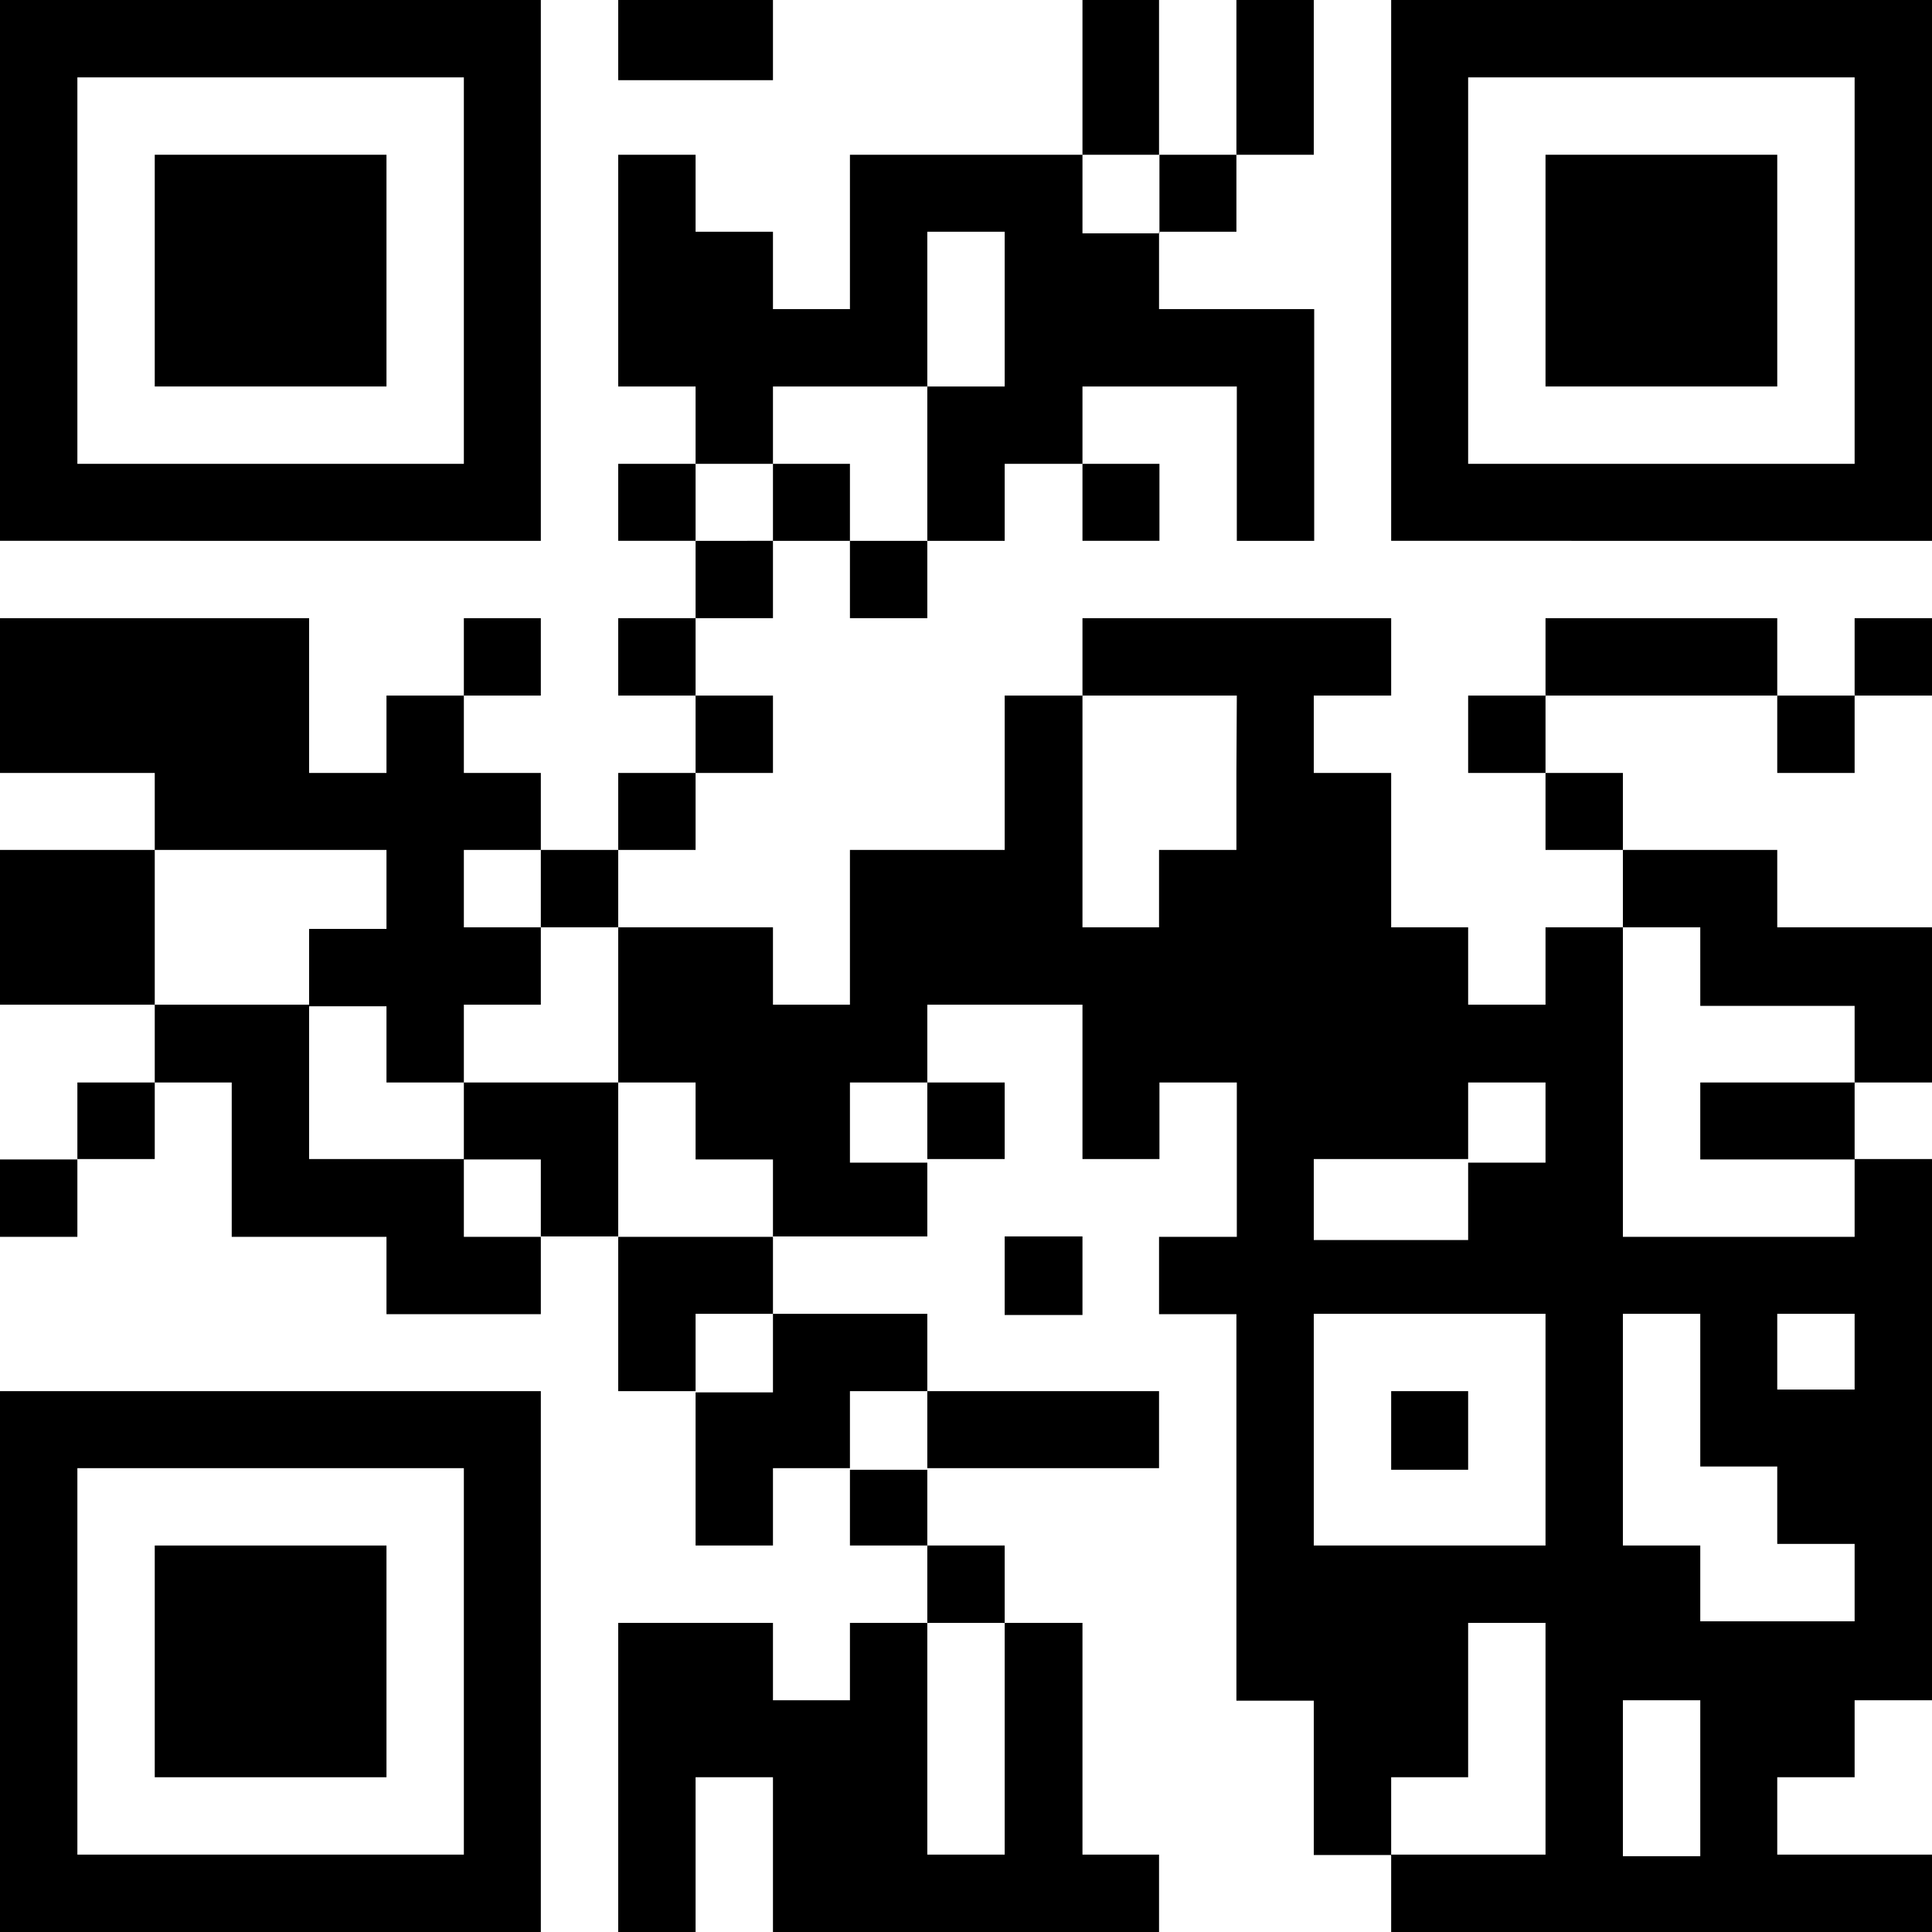
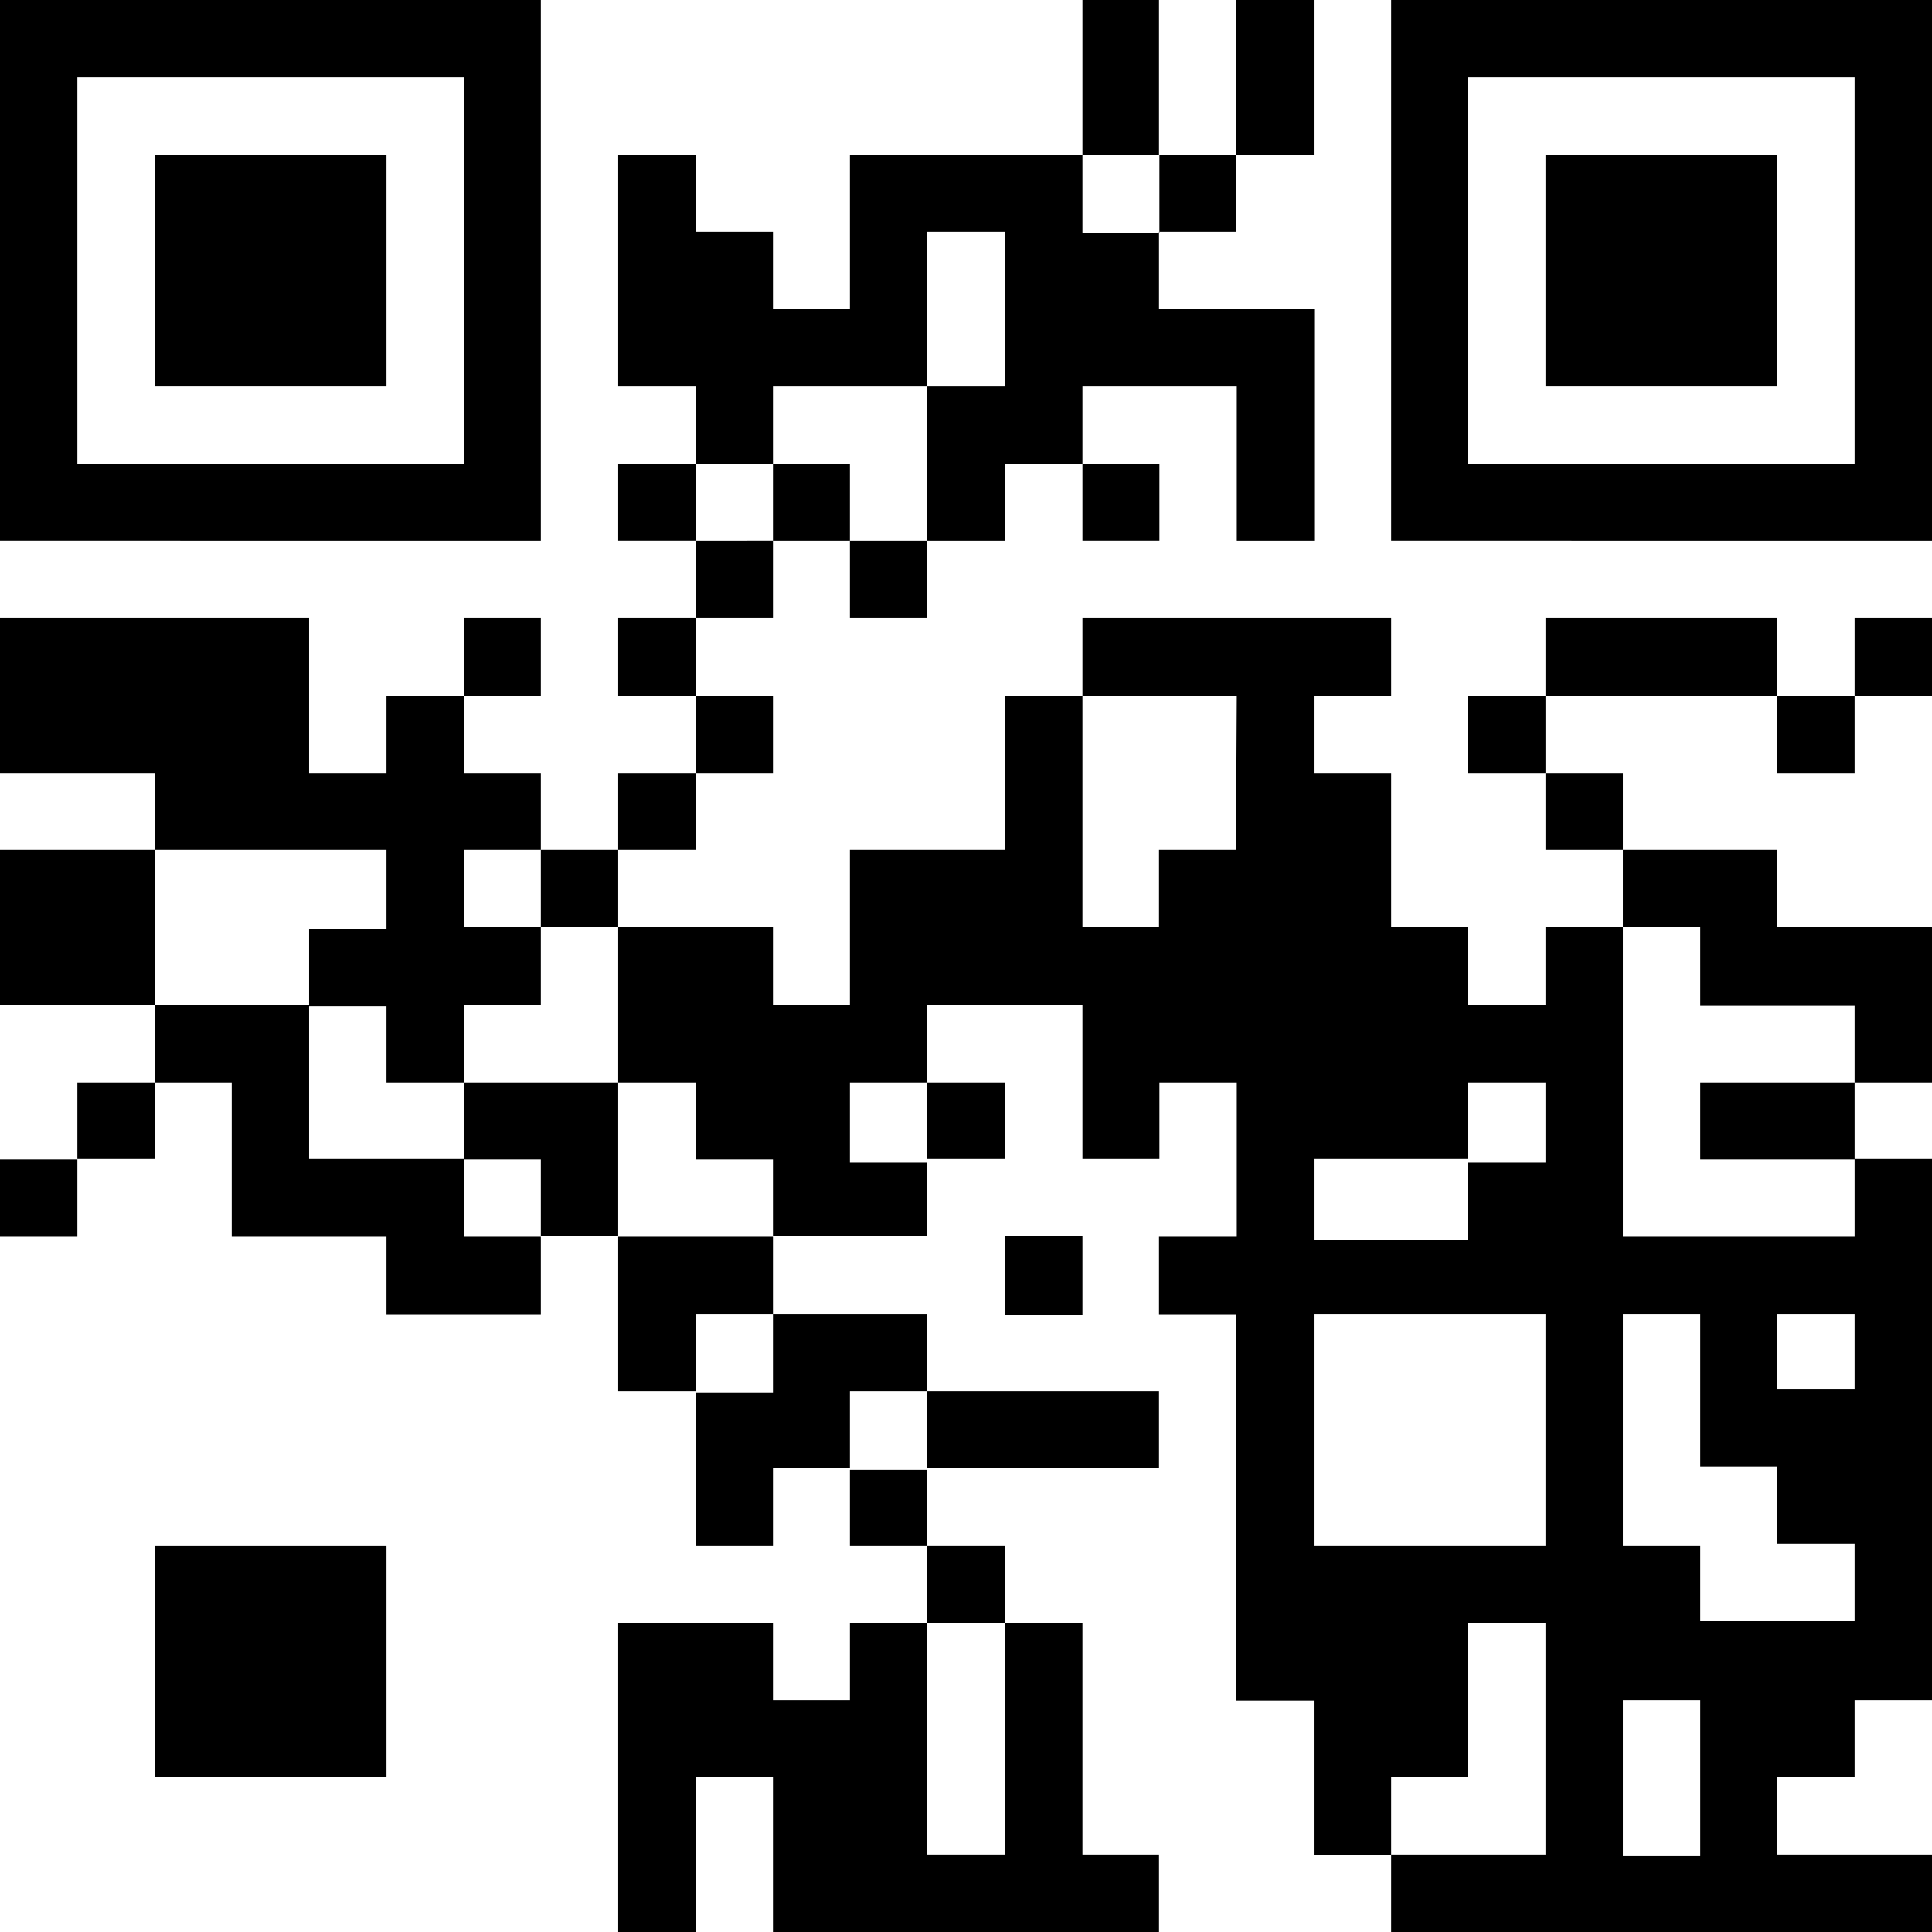
<svg xmlns="http://www.w3.org/2000/svg" viewBox="0 0 48.19 48.19">
  <g id="レイヤー_2" data-name="レイヤー 2">
    <g id="レイヤー_1-2" data-name="レイヤー 1">
      <path d="M0,6.75v6.74H13.49V0H0Zm11.57,0v4.82H1.93V1.93h9.64Z" />
      <path d="M3.86,6.75V9.64H9.64V3.86H3.86Z" />
-       <path d="M15.42,1v1h3.86V0H15.42Z" />
      <path d="M27,1.93V3.86H21.2V7.71H19.28V5.78H17.35V3.86H15.42V9.64h1.93v1.93H15.42v1.92h1.93v1.93H15.42v1.93h1.93v1.93H15.42V21.2H13.49V19.28H11.57V17.35h1.92V15.42H11.57v1.93H9.64v1.93H7.71V15.42H0v3.86H3.86V21.2H0v3.86H3.86V27H1.93v1.92H0v1.93H1.93V28.91H3.86V27H5.78v3.85H9.64v1.93h3.85V30.84h1.93V34.7h1.93v3.85h1.93V36.62H21.2v1.93h1.93v1.93H21.2v1.93H19.28V40.48H15.42v7.71h1.93V44.33h1.93v3.86h9.63V46.26H27V40.48H25.06V38.55H23.13V36.62h5.78V34.7H23.13V32.77H19.28V30.84h3.85V28.91h1.93V27H23.13V25.06H27v3.85h1.92V27h1.93v3.85H28.91v1.93h1.93v9.64h1.93v3.85H34.7v1.93H48.19V46.26H44.33V44.33h1.93V42.41h1.93V28.91H46.26V27h1.93V23.13H44.33V21.2H40.48V19.28H38.55V17.35h5.78v1.93h1.93V17.35h1.93V15.42H46.26v1.93H44.33V15.42H38.55v1.93H36.62v1.93h1.93V21.2h1.93v1.93H38.55v1.93H36.62V23.13H34.7V19.28H32.77V17.35H34.7V15.42H27v1.93H25.06V21.2H21.2v3.86H19.28V23.13H15.42V21.2h1.93V19.28h1.93V17.35H17.35V15.42h1.93V13.49H21.2v1.93h1.93V13.49h1.93V11.57H27v1.92h1.92V11.57H27V9.64h3.85v3.85h1.93V7.71H28.91V5.78h1.93V3.86h1.93V0H30.84V3.86H28.91V0H27Zm1.92,2.89v1H27V3.86h1.92ZM25.06,7.71V9.64H23.13v3.85H21.2V11.57H19.28v1.92H17.35V11.57h1.93V9.64h3.85V5.78h1.93Zm5.78,11.57V21.2H28.91v1.93H27V17.35h3.85ZM9.64,22.17v1H7.71v1.93H9.64V27h1.93V25.06h1.92V23.13H11.57V21.2h1.92v1.93h1.93V27h1.93v1.92h1.93v1.93H15.42V27H11.57v1.92h1.92v1.93H11.57V28.91H7.71V25.06H3.86V21.2H9.64Zm32.77,1.92v1h3.85V27H42.41v1.92h3.85v1.93H40.48V23.13h1.93ZM23.13,28v1H21.2V27h1.93Zm15.42,0v1H36.62v1.93H32.77V28.91h3.85V27h1.93ZM19.28,33.73v1H17.35V32.77h1.93Zm19.27,1.93v2.89H32.77V32.77h5.78Zm3.86-1v1.92h1.92v1.93h1.93v1.93H42.41V38.55H40.48V32.77h1.93Zm3.85-1v1H44.33V32.77h1.93ZM23.13,35.66v1H21.2V34.7h1.93Zm1.93,7.71v2.89H23.13V40.48h1.93Zm13.49,0v2.89H34.7V44.33h1.92V40.48h1.93Zm3.86,1v1.93H40.48V42.41h1.93Z" />
-       <path d="M34.7,35.66v1h1.92V34.7H34.7Z" />
      <path d="M34.7,6.75v6.74H48.19V0H34.7Zm11.56,0v4.82H36.62V1.93h9.64Z" />
      <path d="M38.55,6.75V9.64h5.78V3.86H38.55Z" />
      <path d="M25.06,31.8v1H27V30.84H25.06Z" />
-       <path d="M0,41.44v6.75H13.49V34.7H0Zm11.57,0v4.82H1.93V36.62h9.64Z" />
      <path d="M3.86,41.44v2.89H9.64V38.55H3.86Z" />
    </g>
  </g>
</svg>